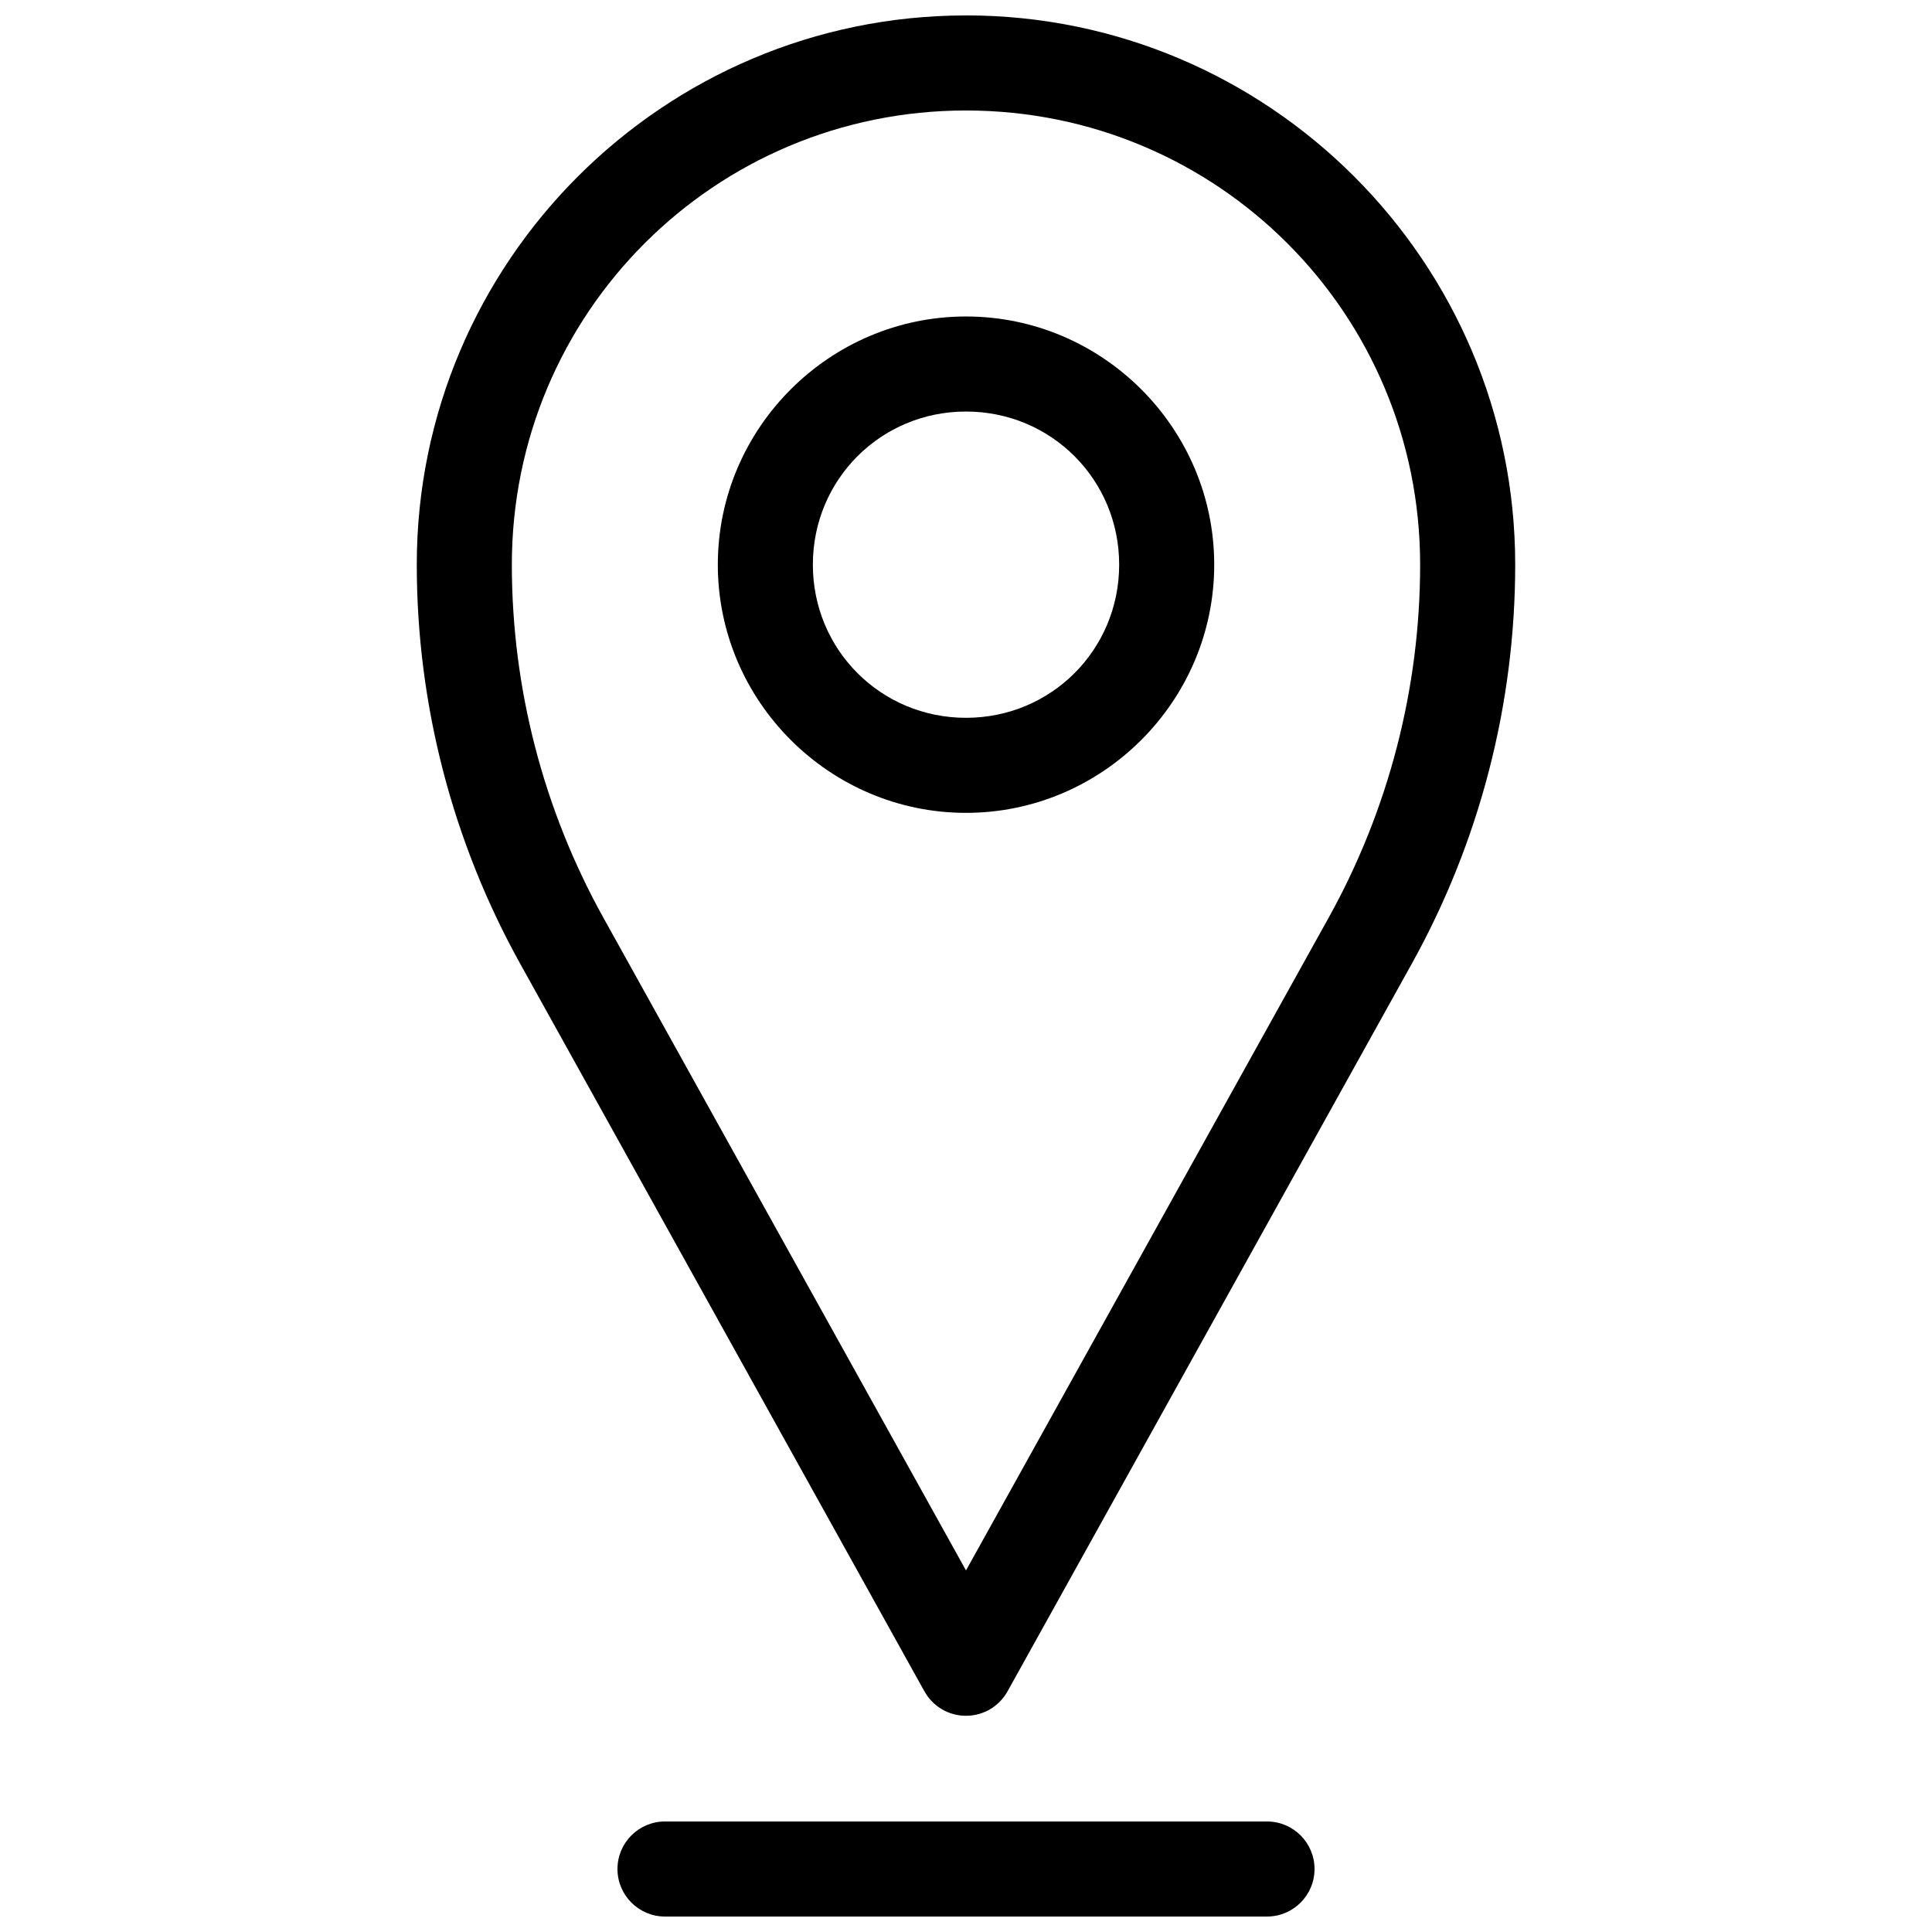
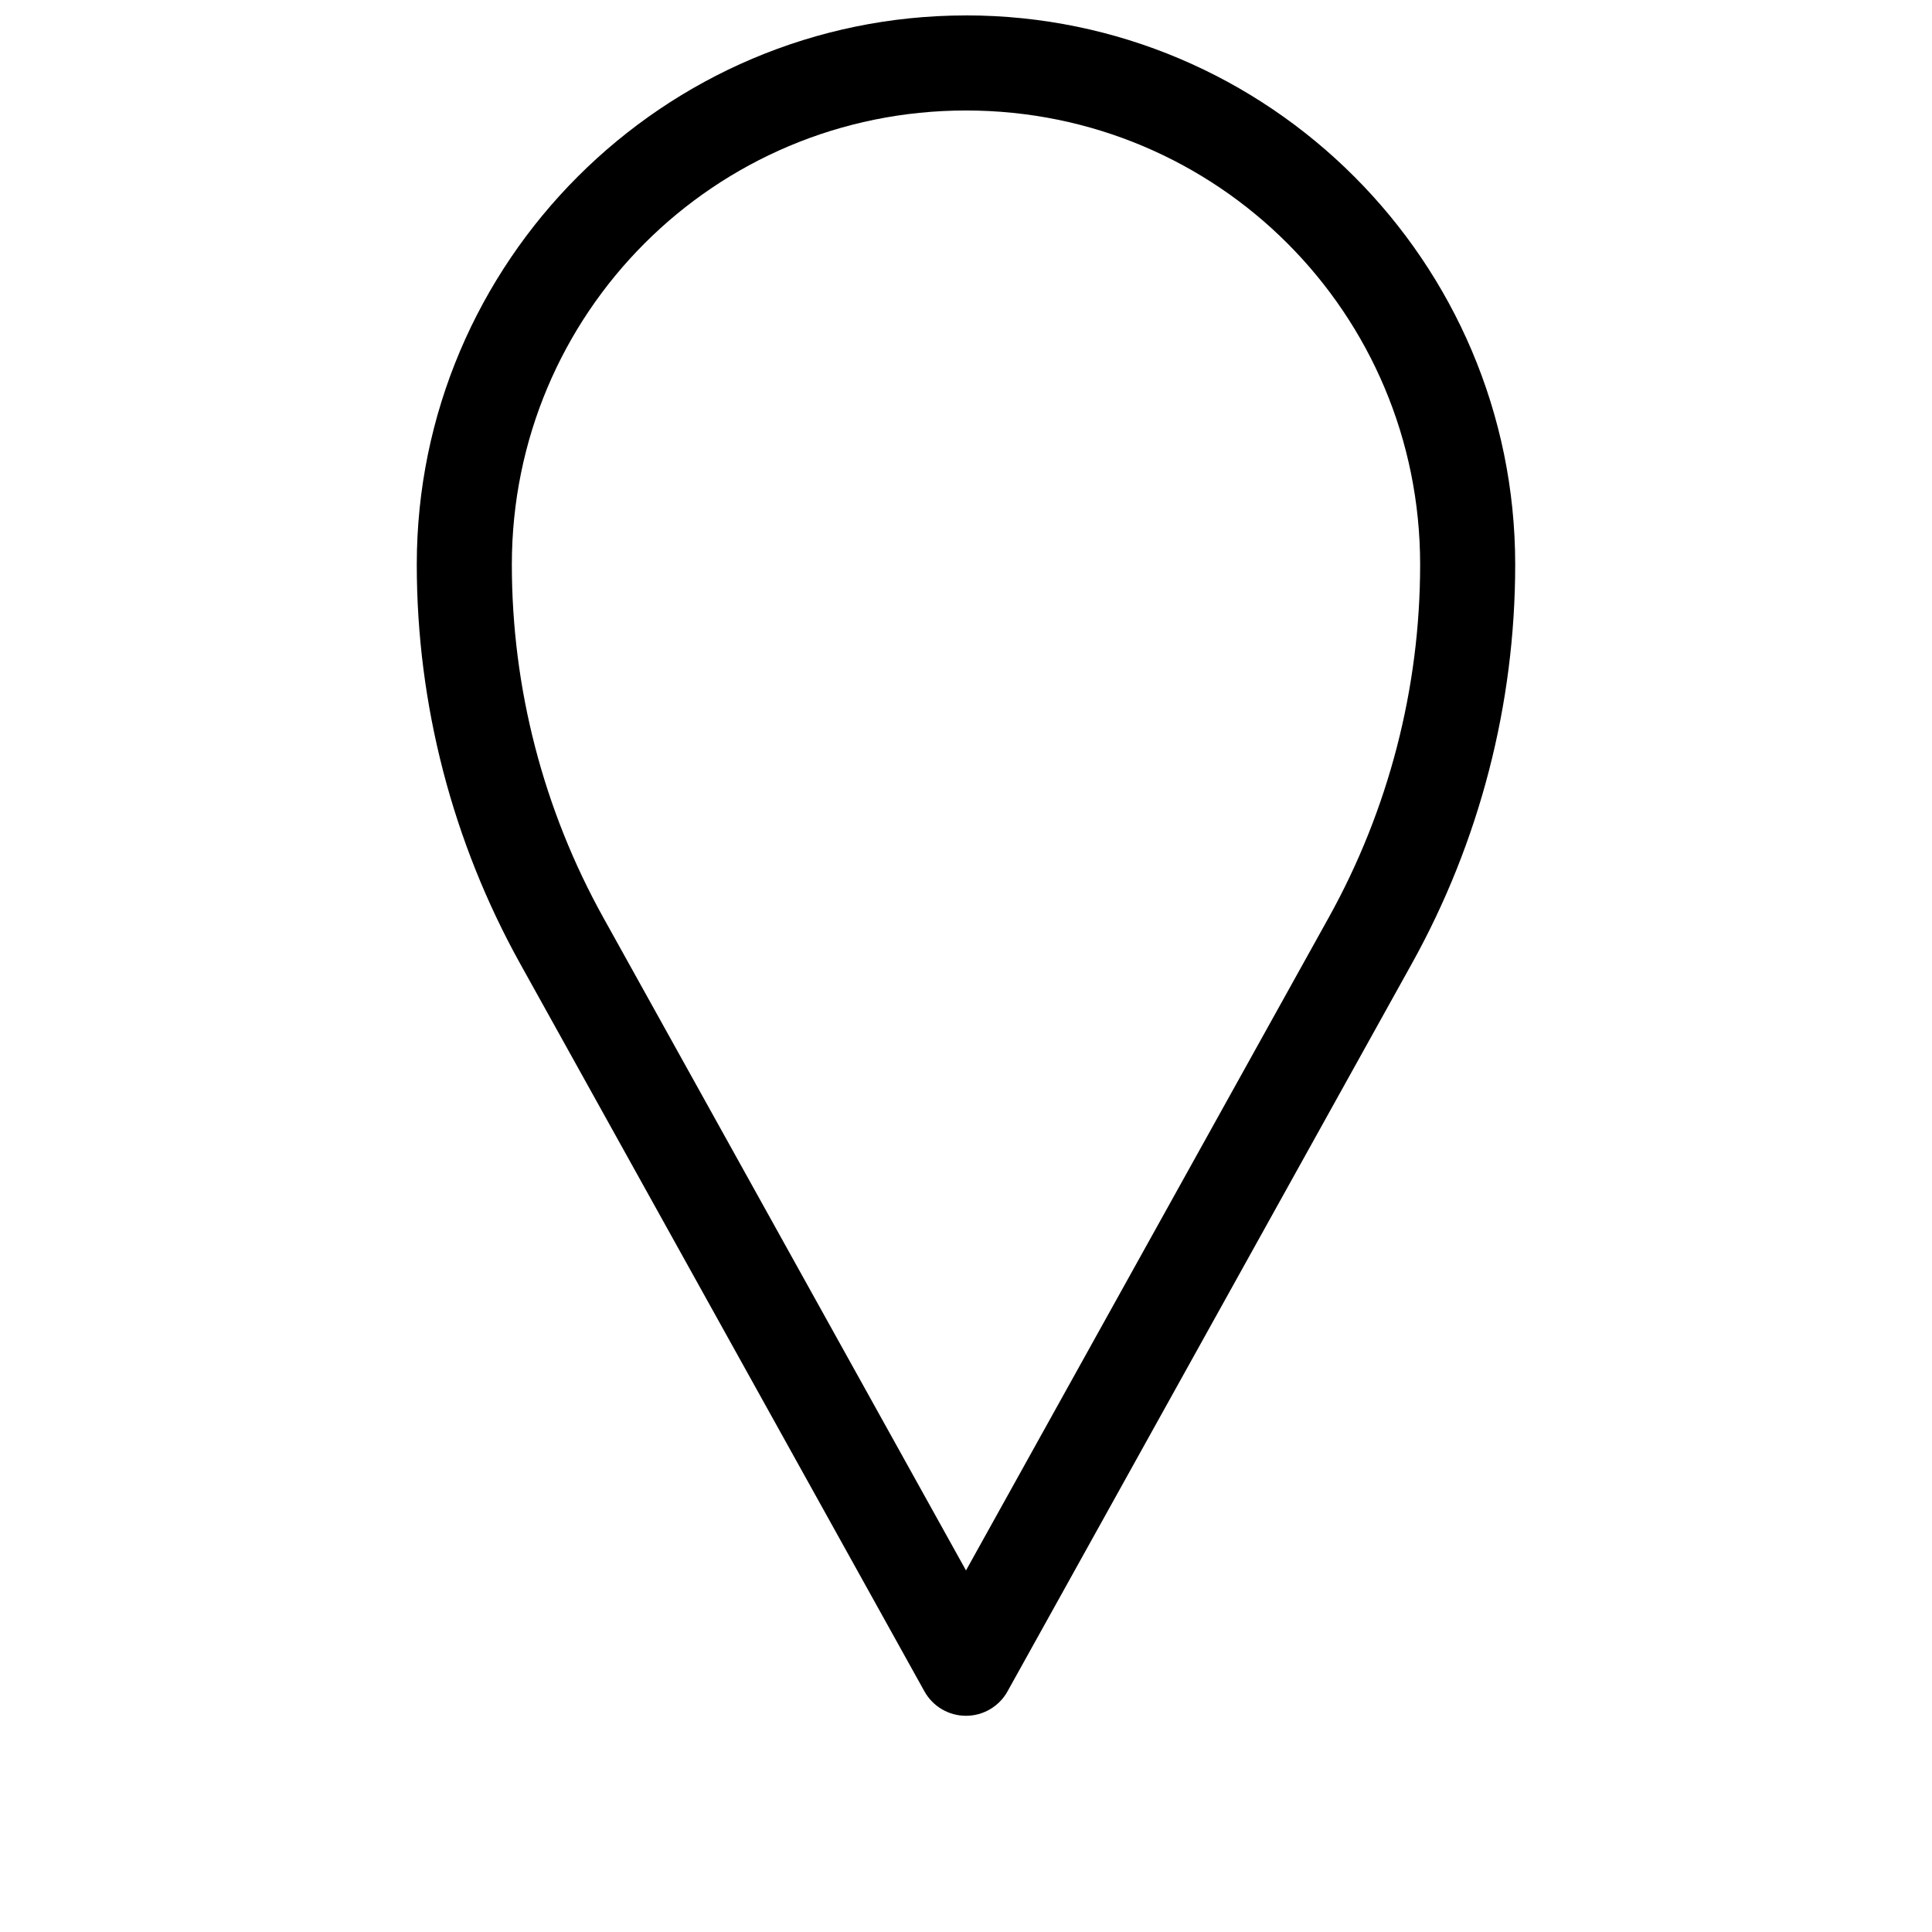
<svg xmlns="http://www.w3.org/2000/svg" width="800px" height="800px" version="1.1" viewBox="144 144 512 512">
  <defs>
    <clipPath id="b">
-       <path d="m307 626h186v25.902h-186z" />
-     </clipPath>
+       </clipPath>
    <clipPath id="a">
      <path d="m254 148.09h292v450.91h-292z" />
    </clipPath>
  </defs>
  <g clip-path="url(#b)">
-     <path d="m320.23 626.71c-6.953 0-12.594 5.641-12.594 12.594 0 6.957 5.641 12.598 12.594 12.598h159.54c6.953 0 12.594-5.641 12.594-12.598 0-6.953-5.641-12.594-12.594-12.594z" fill-rule="evenodd" />
-   </g>
+     </g>
  <g clip-path="url(#a)">
    <path d="m400 148.09c-80.234 0.004-145.55 65.312-145.55 145.54 0 37.016 9.438 73.426 27.414 105.78l107.12 192.82h0.004c2.223 4 6.438 6.477 11.012 6.473 4.574 0 8.789-2.481 11.008-6.481l107.13-192.82c17.977-32.355 27.406-68.766 27.406-105.78 0-80.234-65.309-145.54-145.54-145.54zm0 25.191c66.621 0 120.35 53.734 120.35 120.35 0 32.734-8.34 64.934-24.234 93.551l-96.117 173-96.109-173c-15.898-28.617-24.246-60.816-24.246-93.551 0-66.617 53.738-120.35 120.36-120.35z" fill-rule="evenodd" />
  </g>
-   <path d="m400 227.87c-36.176 0-65.77 29.594-65.77 65.773s29.594 65.773 65.77 65.773 65.781-29.594 65.781-65.773-29.602-65.773-65.781-65.773zm0 25.191c22.562 0 40.59 18.02 40.59 40.582s-18.027 40.582-40.59 40.582-40.582-18.02-40.582-40.582 18.016-40.582 40.582-40.582z" fill-rule="evenodd" />
</svg>